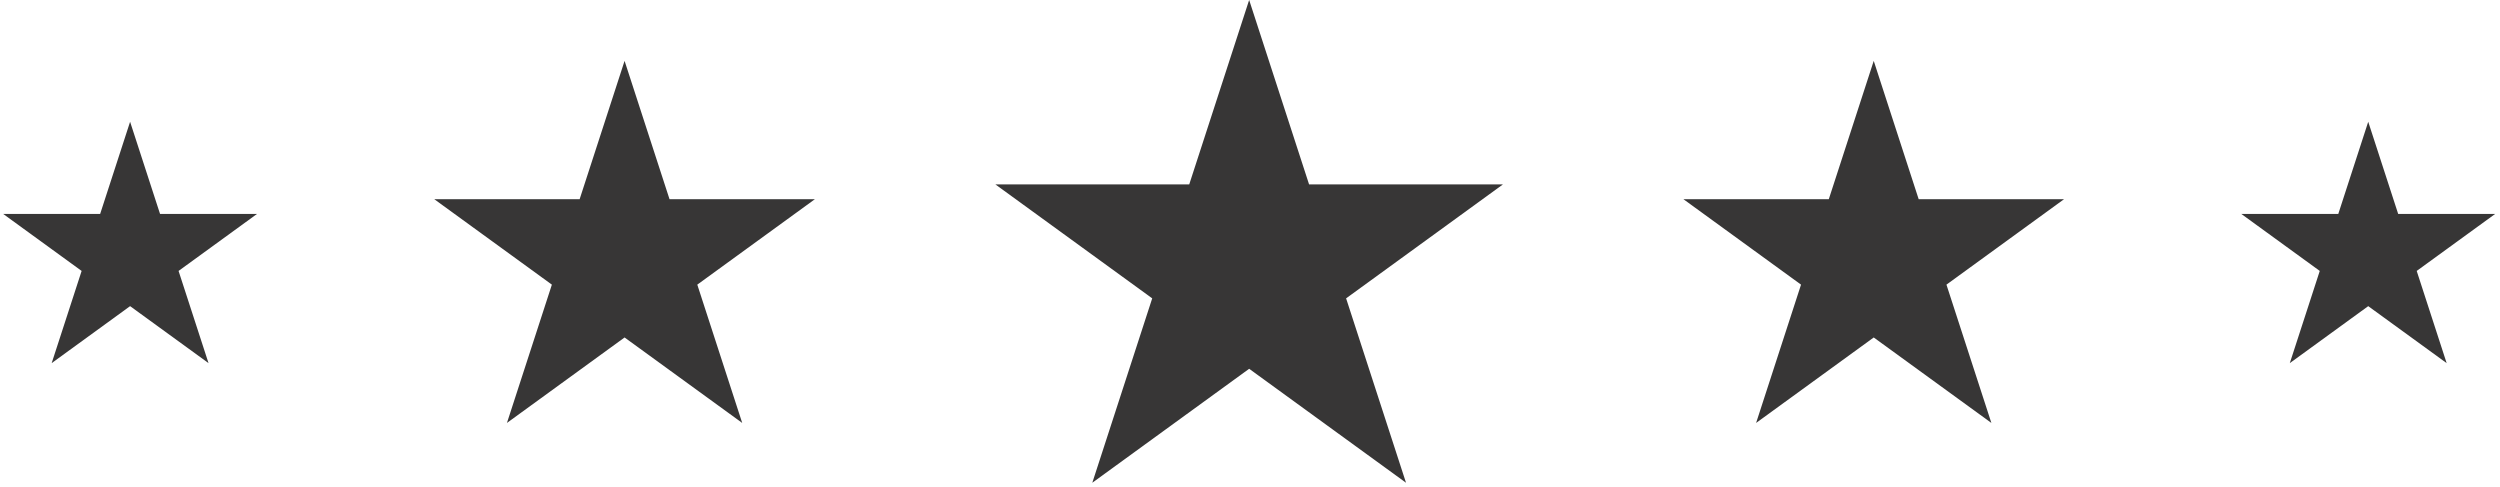
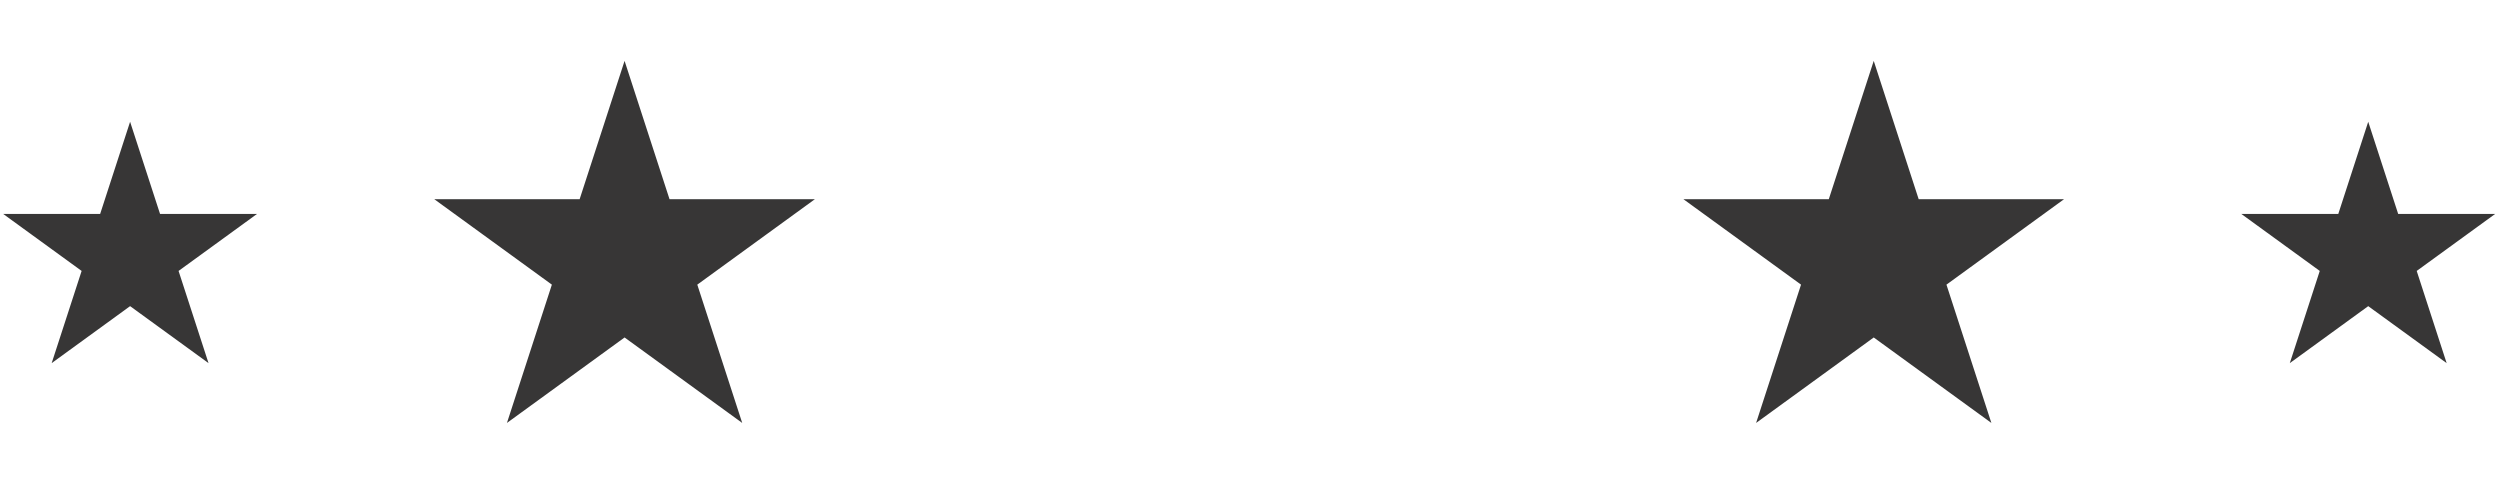
<svg xmlns="http://www.w3.org/2000/svg" xmlns:ns1="http://www.serif.com/" width="100%" height="100%" viewBox="0 0 308 60" version="1.1" xml:space="preserve" style="fill-rule:evenodd;clip-rule:evenodd;stroke-linejoin:round;stroke-miterlimit:2;">
-   <path id="Star-1" ns1:id="Star 1" d="M153.896,0l7.382,22.717l23.886,0l-19.324,14.04l7.381,22.718l-19.325,-14.041l-19.324,14.041l7.381,-22.718l-19.324,-14.04l23.886,0l7.381,-22.717Z" style="fill:#373636;fill-rule:nonzero;" />
-   <path id="Star-11" ns1:id="Star 1" d="M230.844,7.5l5.536,17.038l17.915,-0l-14.493,10.53l5.536,17.038l-14.494,-10.53l-14.493,10.53l5.536,-17.038l-14.493,-10.53l17.914,-0l5.536,-17.038Z" style="fill:#373636;fill-rule:nonzero;" />
+   <path id="Star-11" ns1:id="Star 1" d="M230.844,7.5l5.536,17.038l17.915,-0l-14.493,10.53l5.536,17.038l-14.494,-10.53l-14.493,10.53l5.536,-17.038l-14.493,-10.53l17.914,-0l5.536,-17.038" style="fill:#373636;fill-rule:nonzero;" />
  <path id="Star-12" ns1:id="Star 1" d="M291.765,15l3.691,11.359l11.943,-0l-9.662,7.02l3.69,11.358l-9.662,-7.02l-9.662,7.02l3.691,-11.358l-9.663,-7.02l11.944,-0l3.69,-11.359Z" style="fill:#373636;fill-rule:nonzero;" />
  <path id="Star-13" ns1:id="Star 1" d="M16.027,15l3.691,11.359l11.943,-0l-9.662,7.02l3.691,11.358l-9.663,-7.02l-9.662,7.02l3.691,-11.358l-9.662,-7.02l11.943,-0l3.69,-11.359Z" style="fill:#373636;fill-rule:nonzero;" />
  <path id="Star-14" ns1:id="Star 1" d="M76.948,7.5l5.536,17.038l17.915,-0l-14.493,10.53l5.535,17.038l-14.493,-10.53l-14.493,10.53l5.536,-17.038l-14.494,-10.53l17.915,-0l5.536,-17.038Z" style="fill:#373636;fill-rule:nonzero;" />
</svg>